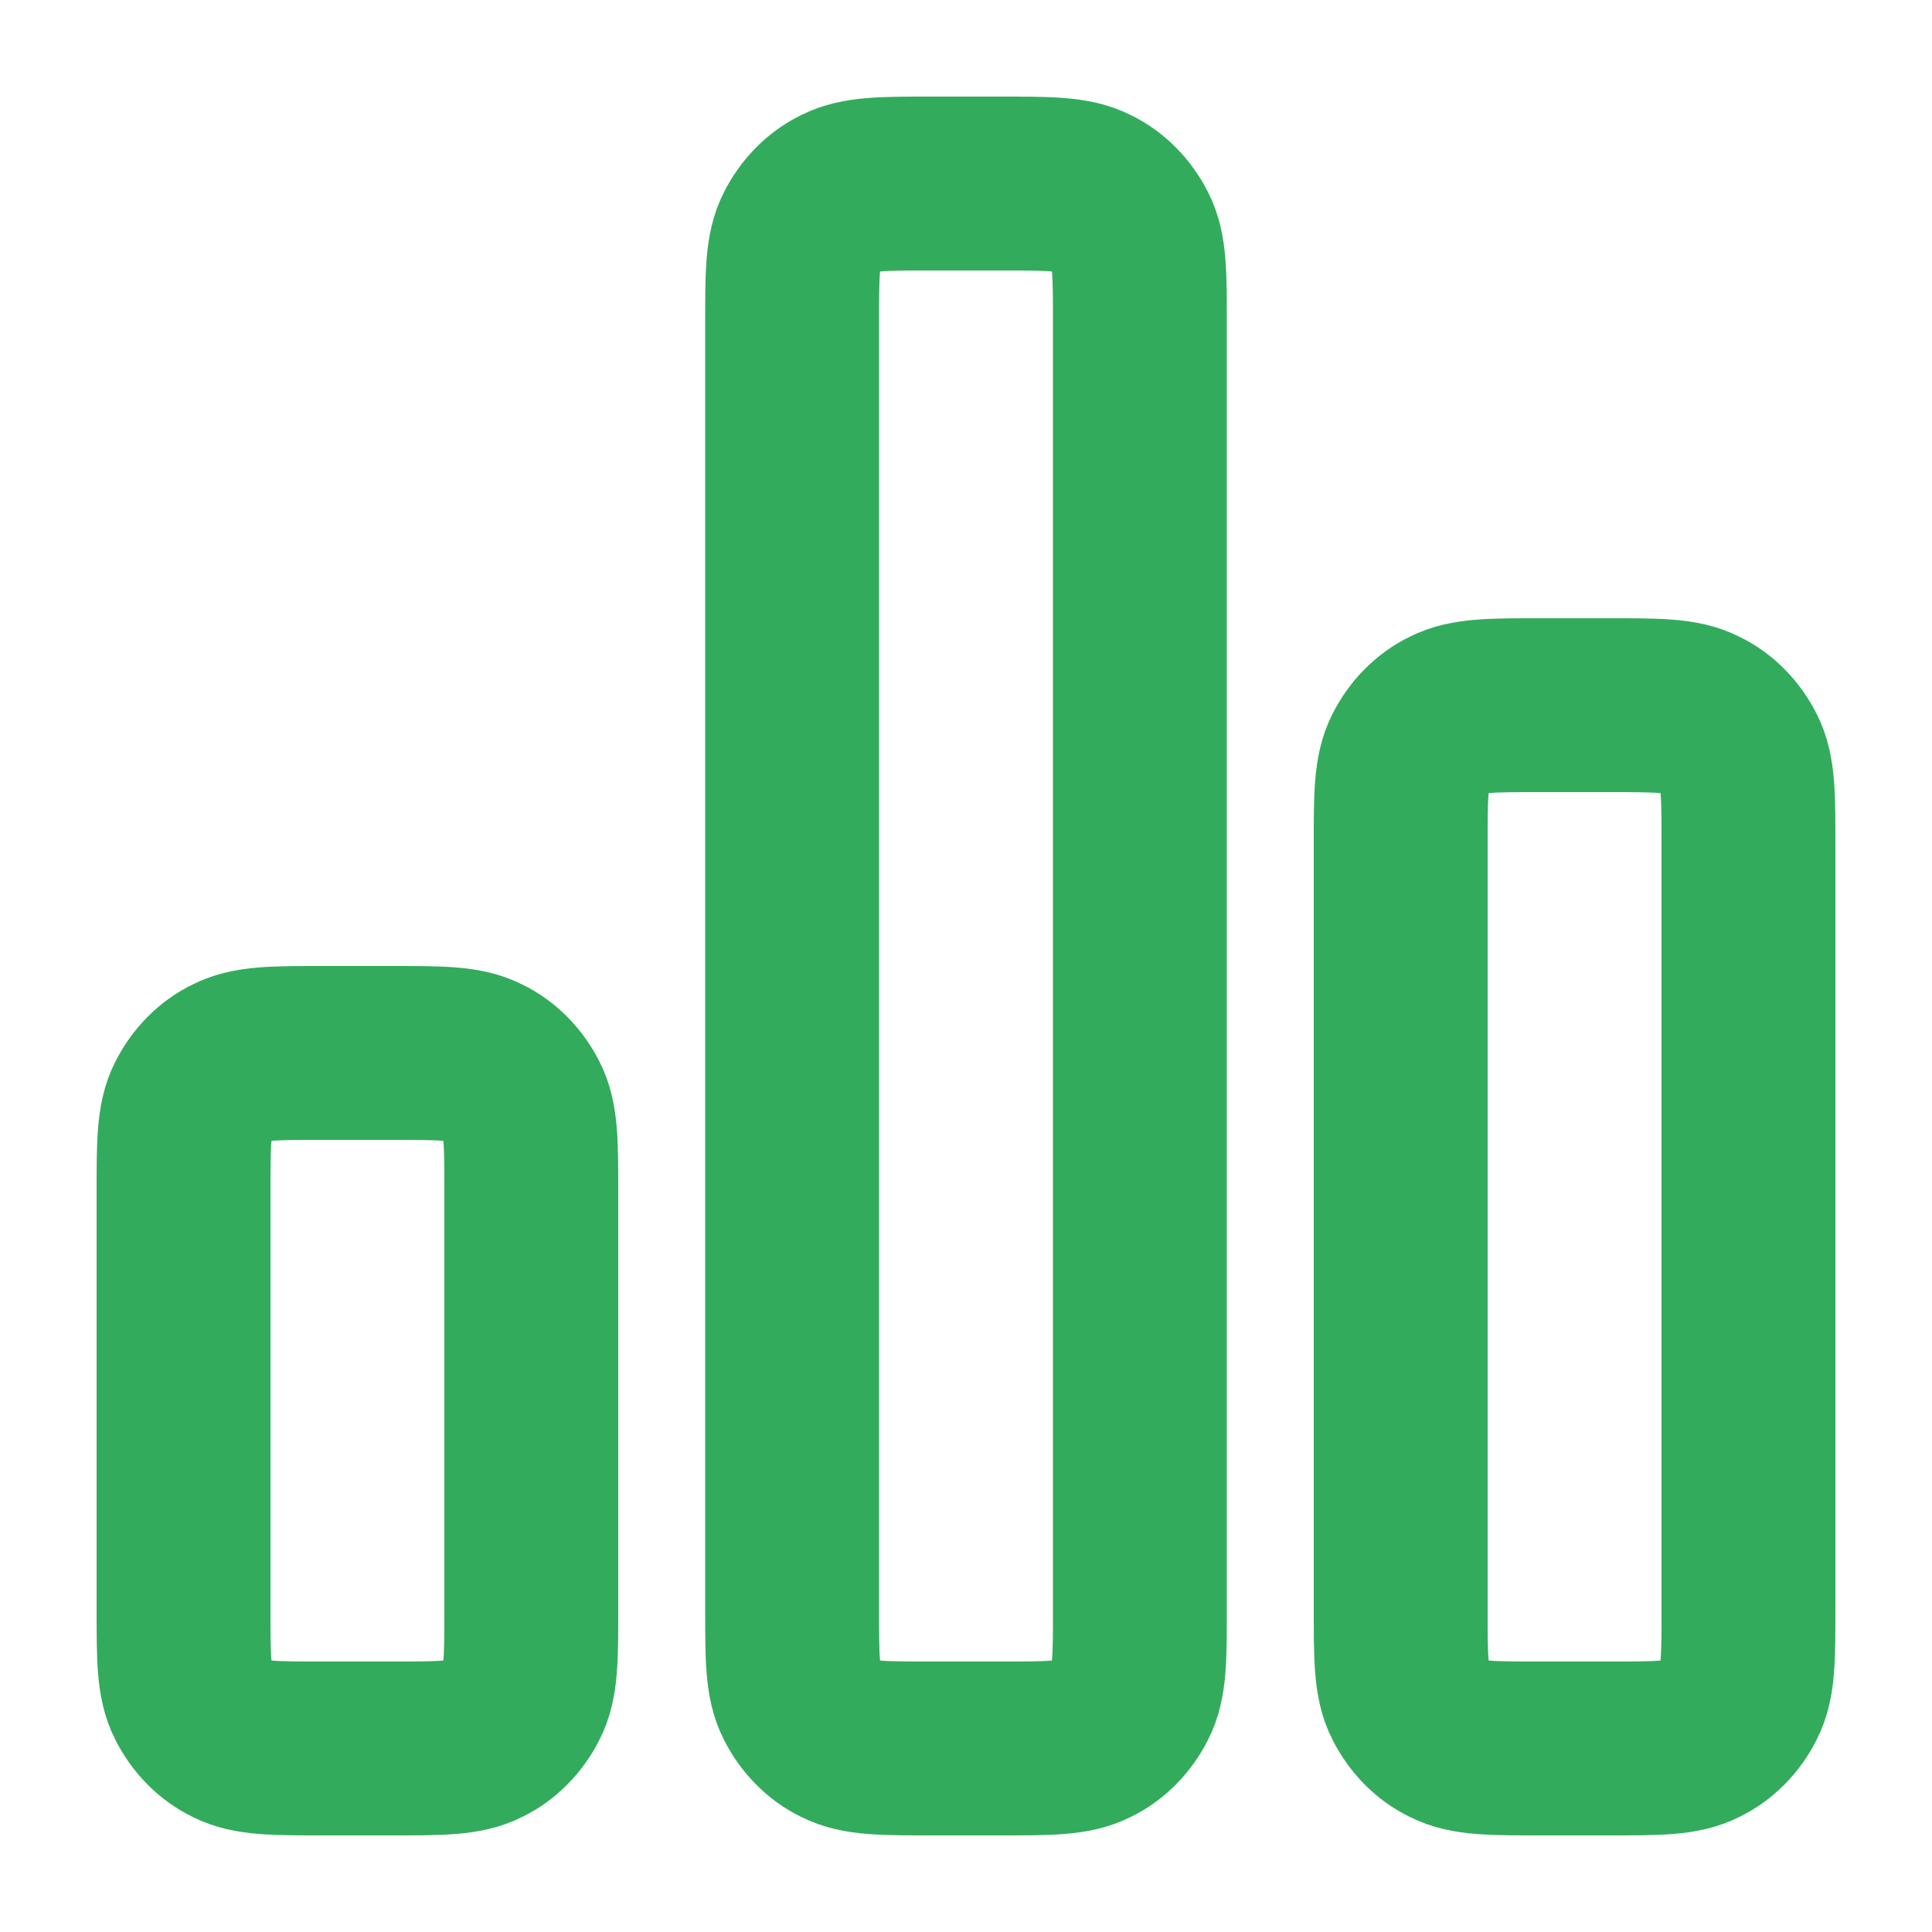
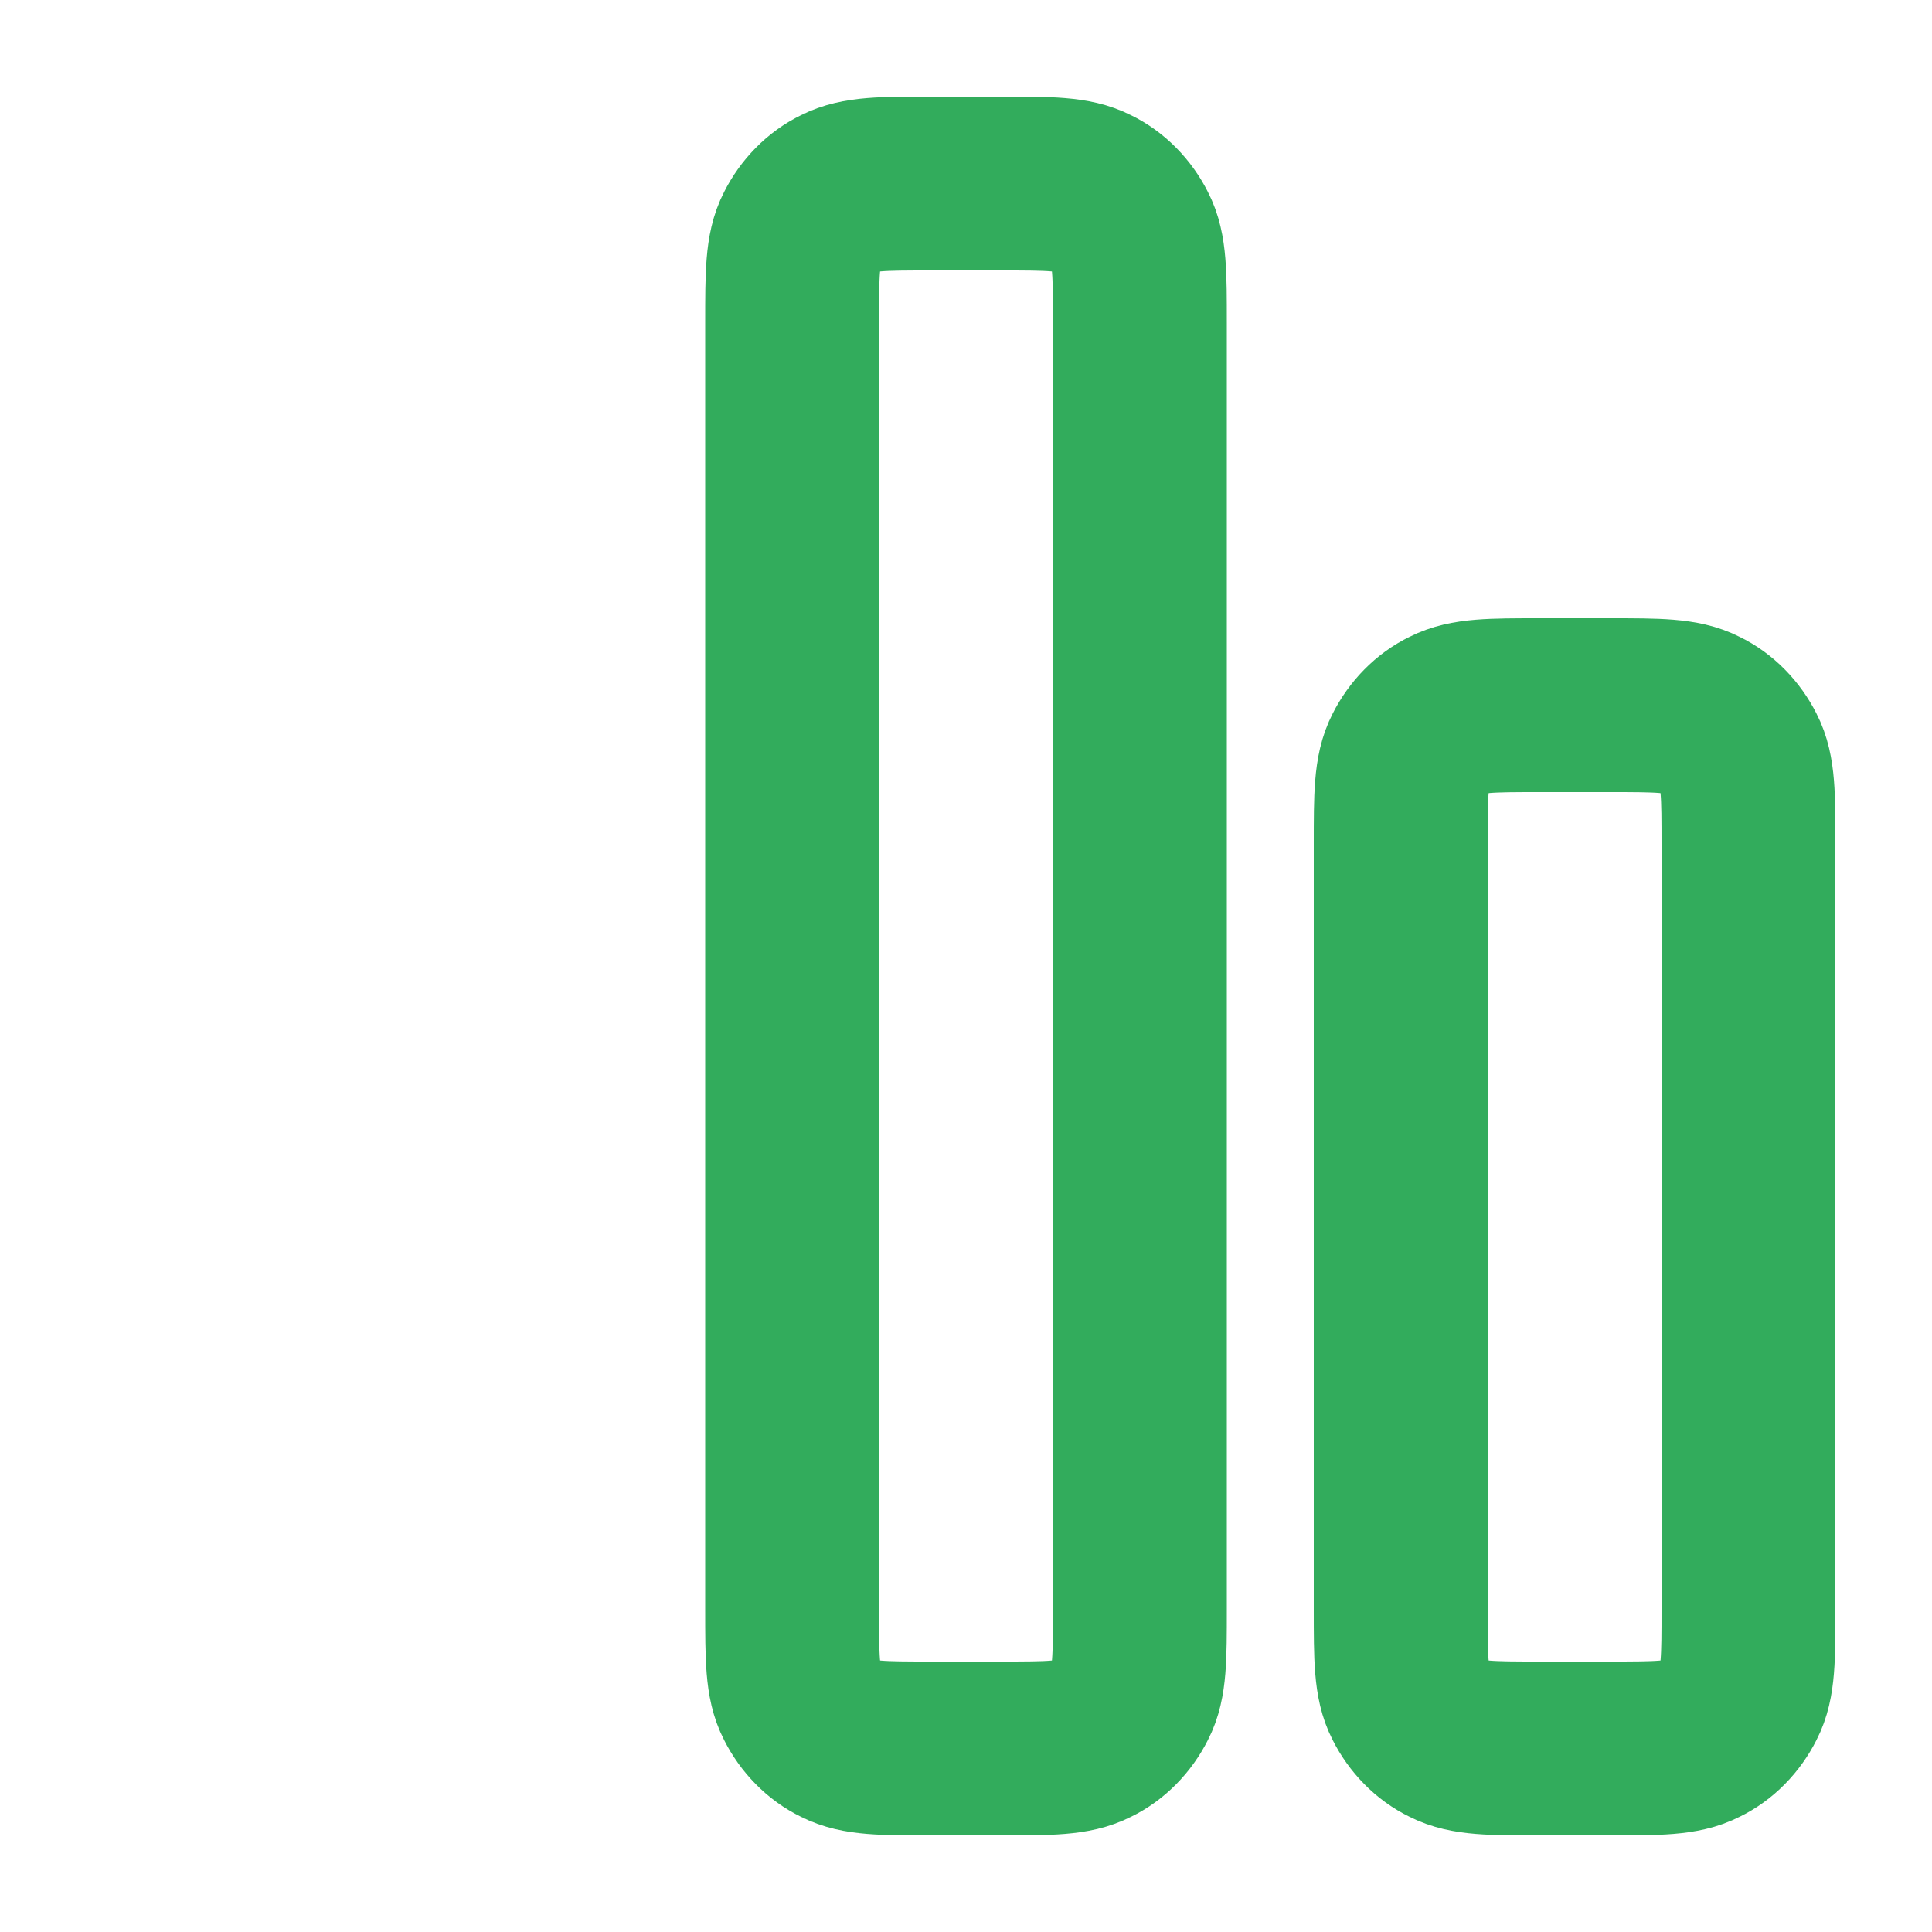
<svg xmlns="http://www.w3.org/2000/svg" id="Ebene_1" data-name="Ebene 1" viewBox="0 0 200 200">
  <defs>
    <style>
      .cls-1 {
        fill: none;
        stroke: #32ac5c;
        stroke-linecap: round;
        stroke-linejoin: round;
        stroke-width: 18px;
      }
    </style>
  </defs>
-   <path class="cls-1" d="M19,123.4c0-5.04,0-7.56.98-9.45.86-1.71,2.24-3.15,3.93-3.96,1.93-.99,4.45-.99,9.49-.99h7.2c5.04,0,7.56,0,9.49.99,1.69.81,3.07,2.25,3.93,3.96.98,1.89.98,4.41.98,9.45v43.2c0,5.04,0,7.56-.98,9.45-.86,1.71-2.24,3.15-3.93,3.96-1.93.99-4.45.99-9.49.99h-7.2c-5.04,0-7.56,0-9.49-.99-1.69-.81-3.07-2.25-3.93-3.96-.98-1.89-.98-4.41-.98-9.45v-43.2Z" />
  <path class="cls-1" d="M82,33.4c0-5.04,0-7.56.98-9.45.86-1.71,2.24-3.15,3.93-3.96,1.93-.99,4.45-.99,9.49-.99h7.2c5.04,0,7.56,0,9.49.99,1.69.81,3.07,2.25,3.93,3.96.98,1.89.98,4.41.98,9.45v133.2c0,5.04,0,7.56-.98,9.45-.86,1.71-2.24,3.15-3.93,3.96-1.93.99-4.45.99-9.49.99h-7.2c-5.04,0-7.56,0-9.49-.99-1.69-.81-3.07-2.25-3.93-3.96-.98-1.89-.98-4.41-.98-9.45V33.4Z" />
  <path class="cls-1" d="M145,87.4c0-5.04,0-7.56.98-9.45.86-1.71,2.24-3.15,3.93-3.96,1.93-.99,4.45-.99,9.49-.99h7.2c5.04,0,7.56,0,9.49.99,1.69.81,3.07,2.25,3.93,3.96.98,1.89.98,4.41.98,9.45v79.2c0,5.04,0,7.56-.98,9.45-.86,1.71-2.24,3.15-3.93,3.96-1.93.99-4.45.99-9.49.99h-7.2c-5.04,0-7.56,0-9.49-.99-1.69-.81-3.07-2.25-3.93-3.96-.98-1.89-.98-4.41-.98-9.45v-79.2Z" />
</svg>